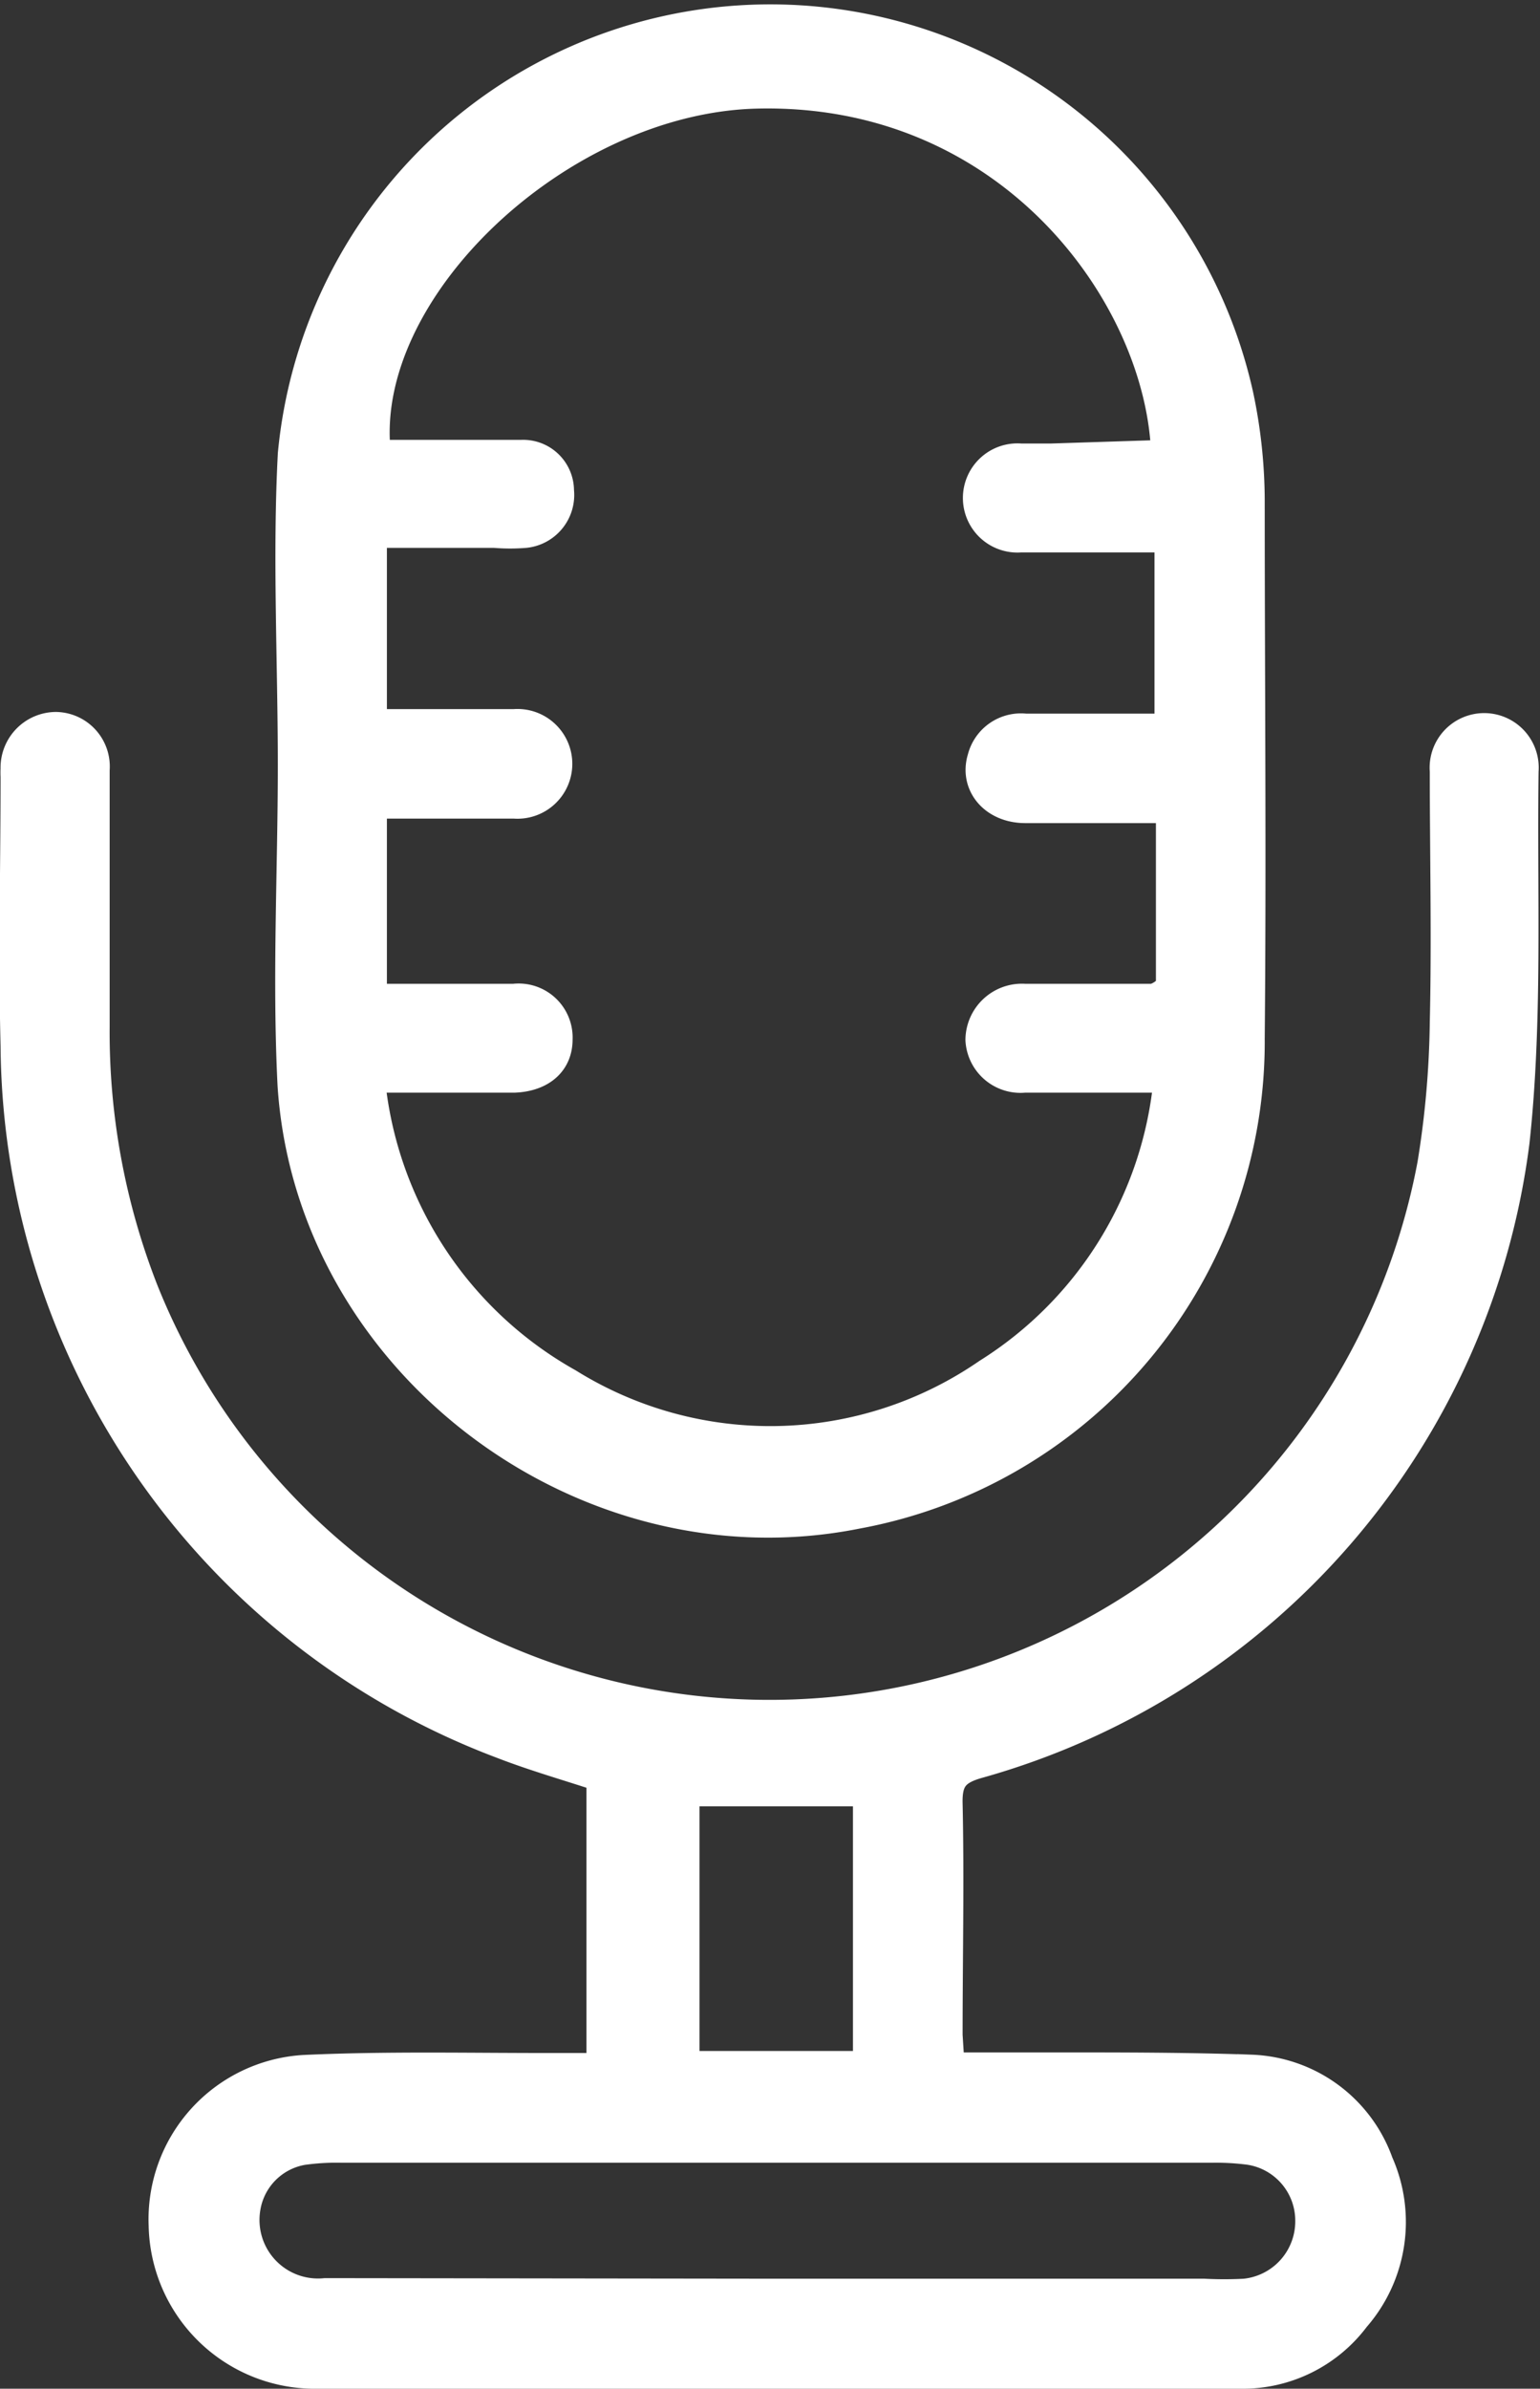
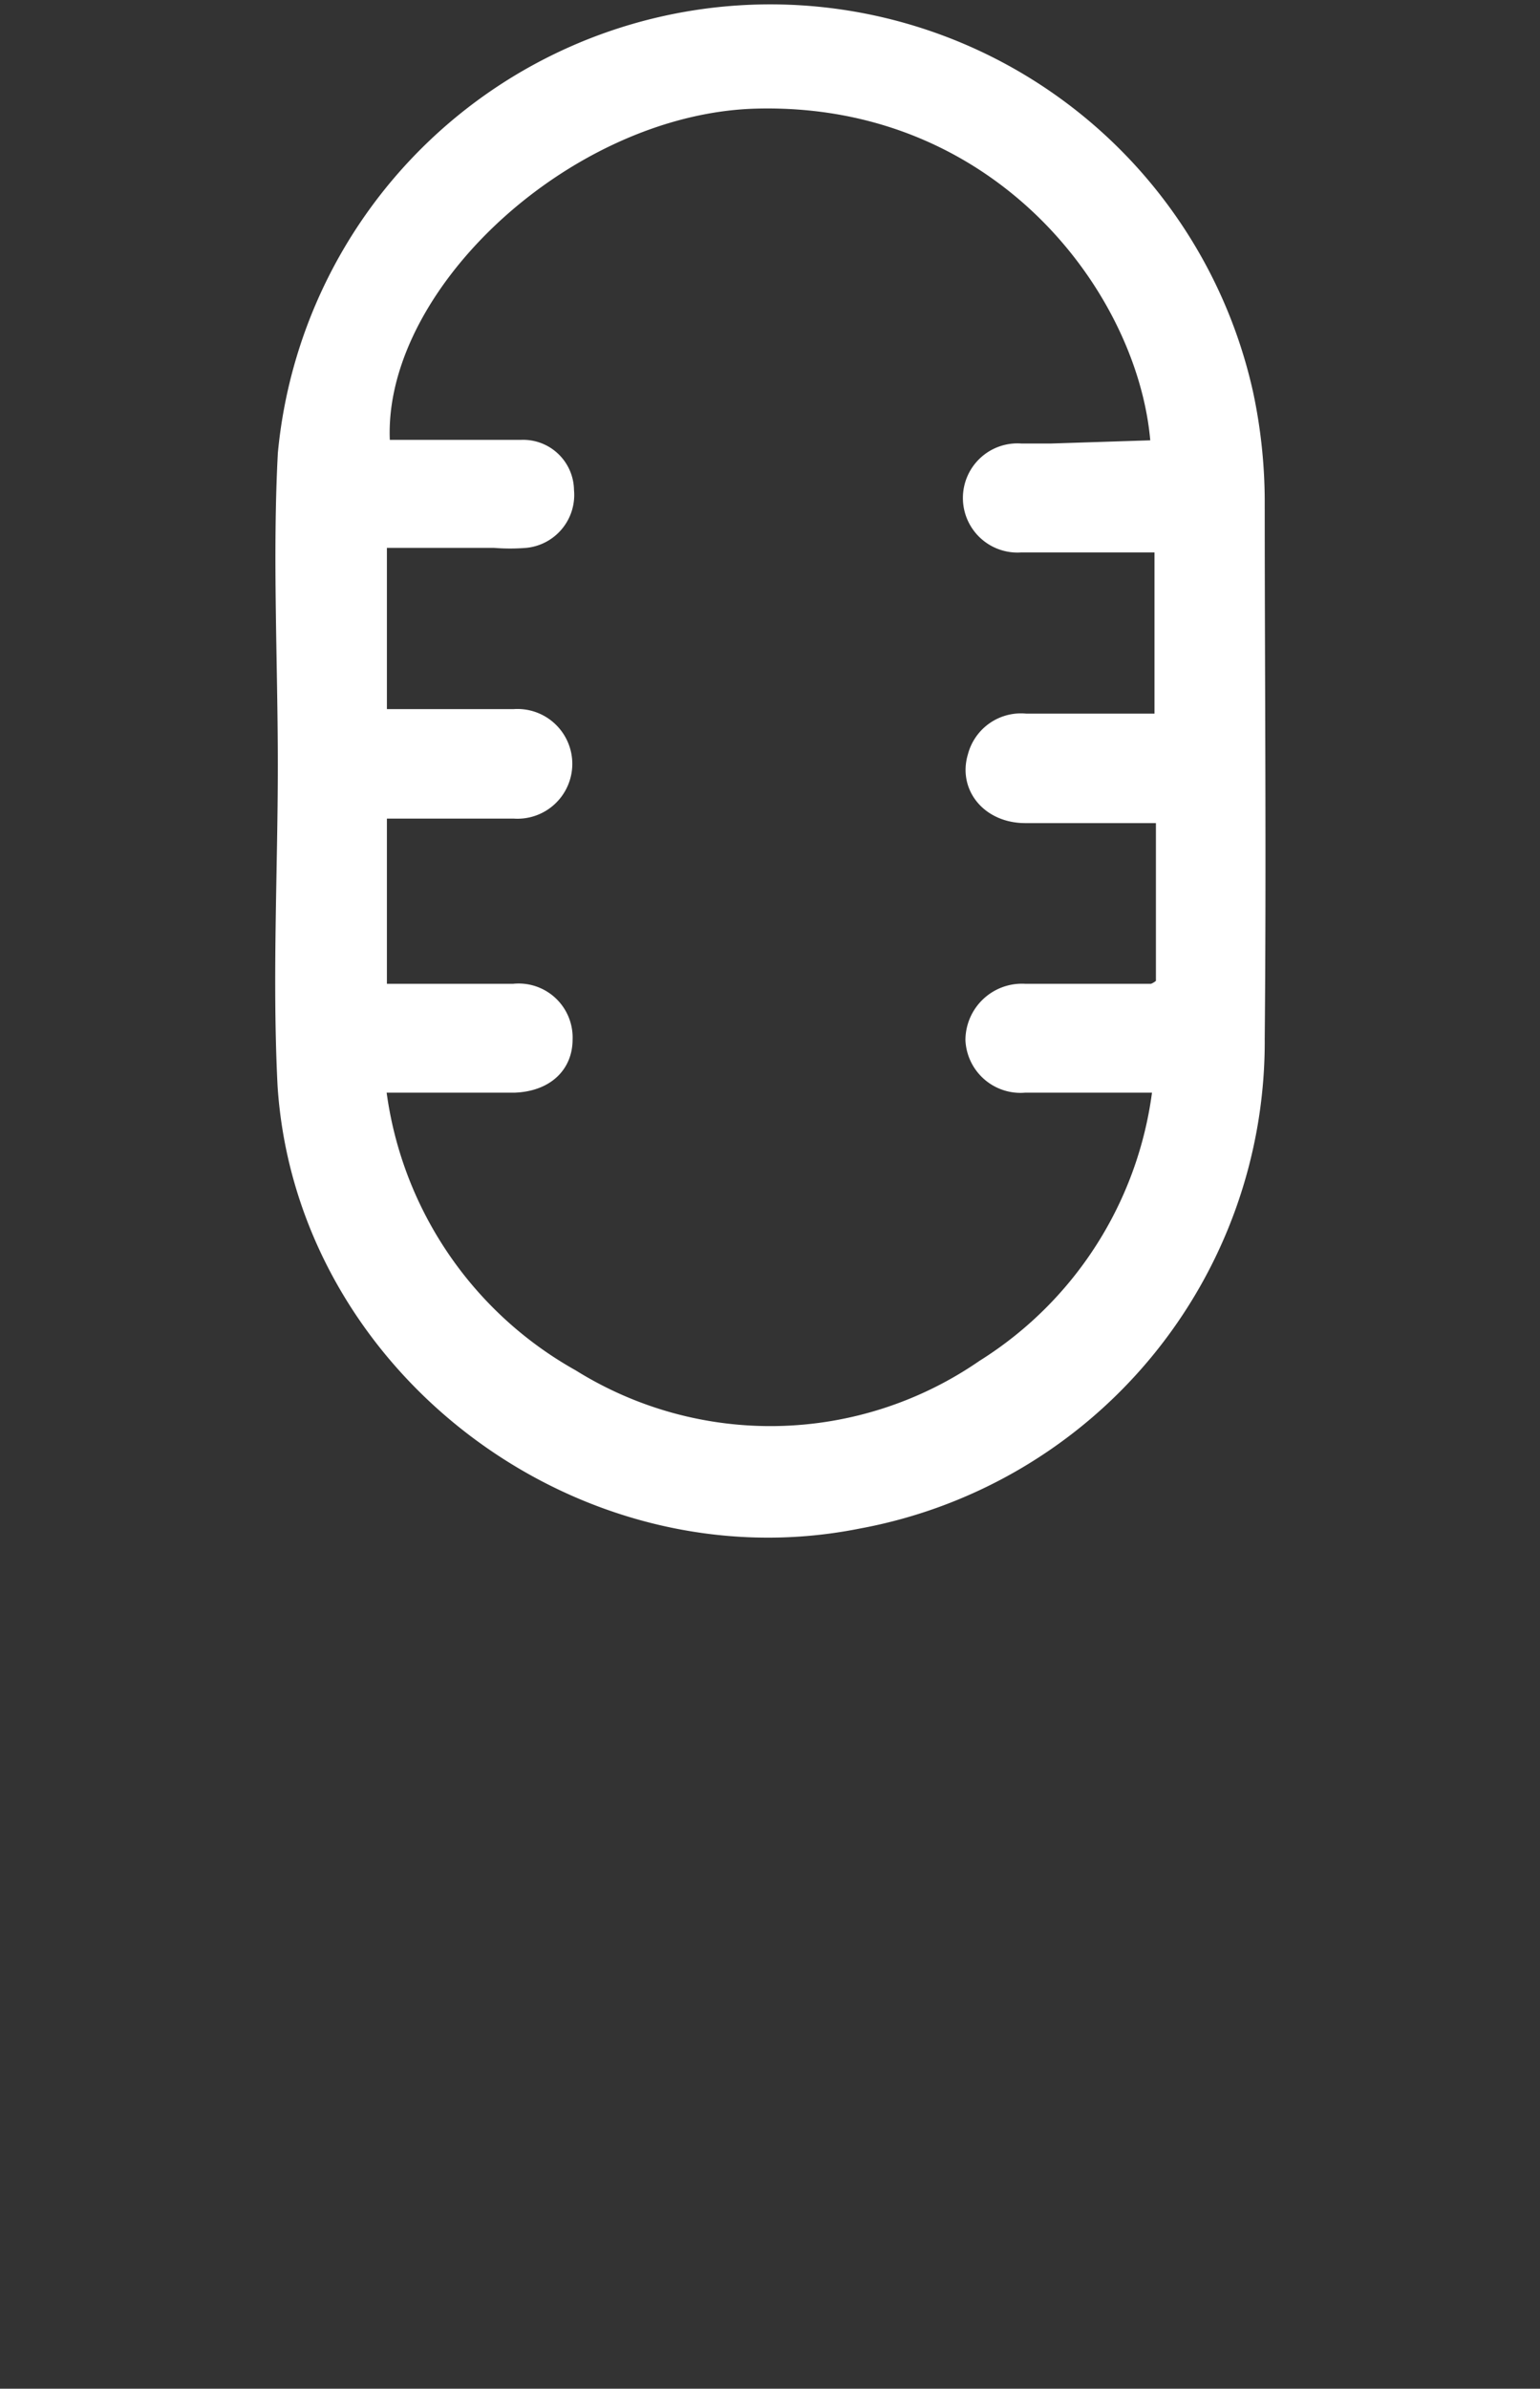
<svg xmlns="http://www.w3.org/2000/svg" id="Capa_1" data-name="Capa 1" viewBox="0 0 54.49 84.45">
  <rect x="0" y="0" width="54.49" height="84.45" fill="#333333" stroke="none" />
  <defs>
    <style>.cls-1{fill:#fff;stroke:#fff;stroke-miterlimit:10;fill-rule:evenodd;}</style>
  </defs>
  <title>10</title>
-   <path class="cls-1" d="M427.38,328.78h3.82c2.28,0,4.56,0,6.83.08a5,5,0,0,1,4.52,3.32,5.16,5.16,0,0,1-.83,5.49,5,5,0,0,1-4.06,2q-16.43,0-32.83,0a5.38,5.38,0,0,1-5.32-5.27,5.32,5.32,0,0,1,5-5.53c3-.14,6.05-.06,9.08-.07H415V318.56c-1.15-.38-2.35-.72-3.51-1.17a26.61,26.61,0,0,1-17.22-24.69c-.08-3.17,0-6.35,0-9.53a2.44,2.44,0,0,1,0-.27,1.47,1.47,0,0,1,1.46-1.51,1.43,1.43,0,0,1,1.4,1.55c0,3,0,6.05,0,9.08a25,25,0,0,0,1.72,9.31,23.83,23.83,0,0,0,45.55-4.45,33.42,33.42,0,0,0,.44-5c.07-3,0-5.94,0-8.9a1.43,1.43,0,1,1,2.85,0c-.06,4.38.15,8.78-.32,13.11a26.3,26.3,0,0,1-19,22c-.82.23-1.08.55-1.06,1.39.06,2.73,0,5.46,0,8.19Zm-6.14,8h15.11a13.84,13.84,0,0,0,1.44,0,2.54,2.54,0,0,0,2.29-2.56,2.5,2.5,0,0,0-2.25-2.48,9.17,9.17,0,0,0-1.17-.06H405.82a8.66,8.66,0,0,0-1.35.08,2.44,2.44,0,0,0-2,2,2.57,2.57,0,0,0,2.79,3ZM418,319.08v9.65h6.43v-9.65Z" transform="translate(-393.75 -255.72)" />
  <path class="cls-1" d="M404.08,282.77c0-3.68-.19-7.38,0-11a17,17,0,0,1,33.52-2.08,18.14,18.14,0,0,1,.4,3.74c0,6.33.06,12.65,0,19a17,17,0,0,1-13.93,16.84c-9.65,1.93-19.36-5.36-20-15.19C403.88,290.27,404.08,286.52,404.08,282.77Zm30.9-11c-.18-5.54-5.46-12.94-14.48-12.71-6.93.18-14.08,6.91-13.42,12.71h1c1.38,0,2.76,0,4.13,0a1.3,1.3,0,0,1,1.35,1.3,1.38,1.38,0,0,1-1.22,1.52,6.5,6.5,0,0,1-1.08,0h-4.32v6.7h5a1.44,1.44,0,1,1,0,2.87c-1.67,0-3.34,0-5,0V291h1c1.35,0,2.7,0,4,0a1.41,1.41,0,0,1,1.57,1.47c0,.82-.6,1.34-1.56,1.38-.36,0-.72,0-1.08,0h-4a13.8,13.8,0,0,0,7,10.75,13.52,13.52,0,0,0,14.81-.35,13.74,13.74,0,0,0,6.39-10.4H434c-1.32,0-2.64,0-4,0a1.45,1.45,0,0,1-1.59-1.37A1.5,1.5,0,0,1,430,291c.27,0,.54,0,.81,0,1.23,0,2.46,0,3.69,0,.23,0,.64-.3.65-.46,0-2.06,0-4.12,0-6.12a1.41,1.41,0,0,0-.18-.1c-1.65,0-3.3,0-4.94,0-1.13,0-1.84-.86-1.55-1.8a1.44,1.44,0,0,1,1.56-1.07h5.06v-6.7h-1c-1.41,0-2.82,0-4.23,0a1.43,1.43,0,1,1,0-2.85c.36,0,.72,0,1.08,0Z" transform="translate(-393.75 -255.72)" />
</svg>